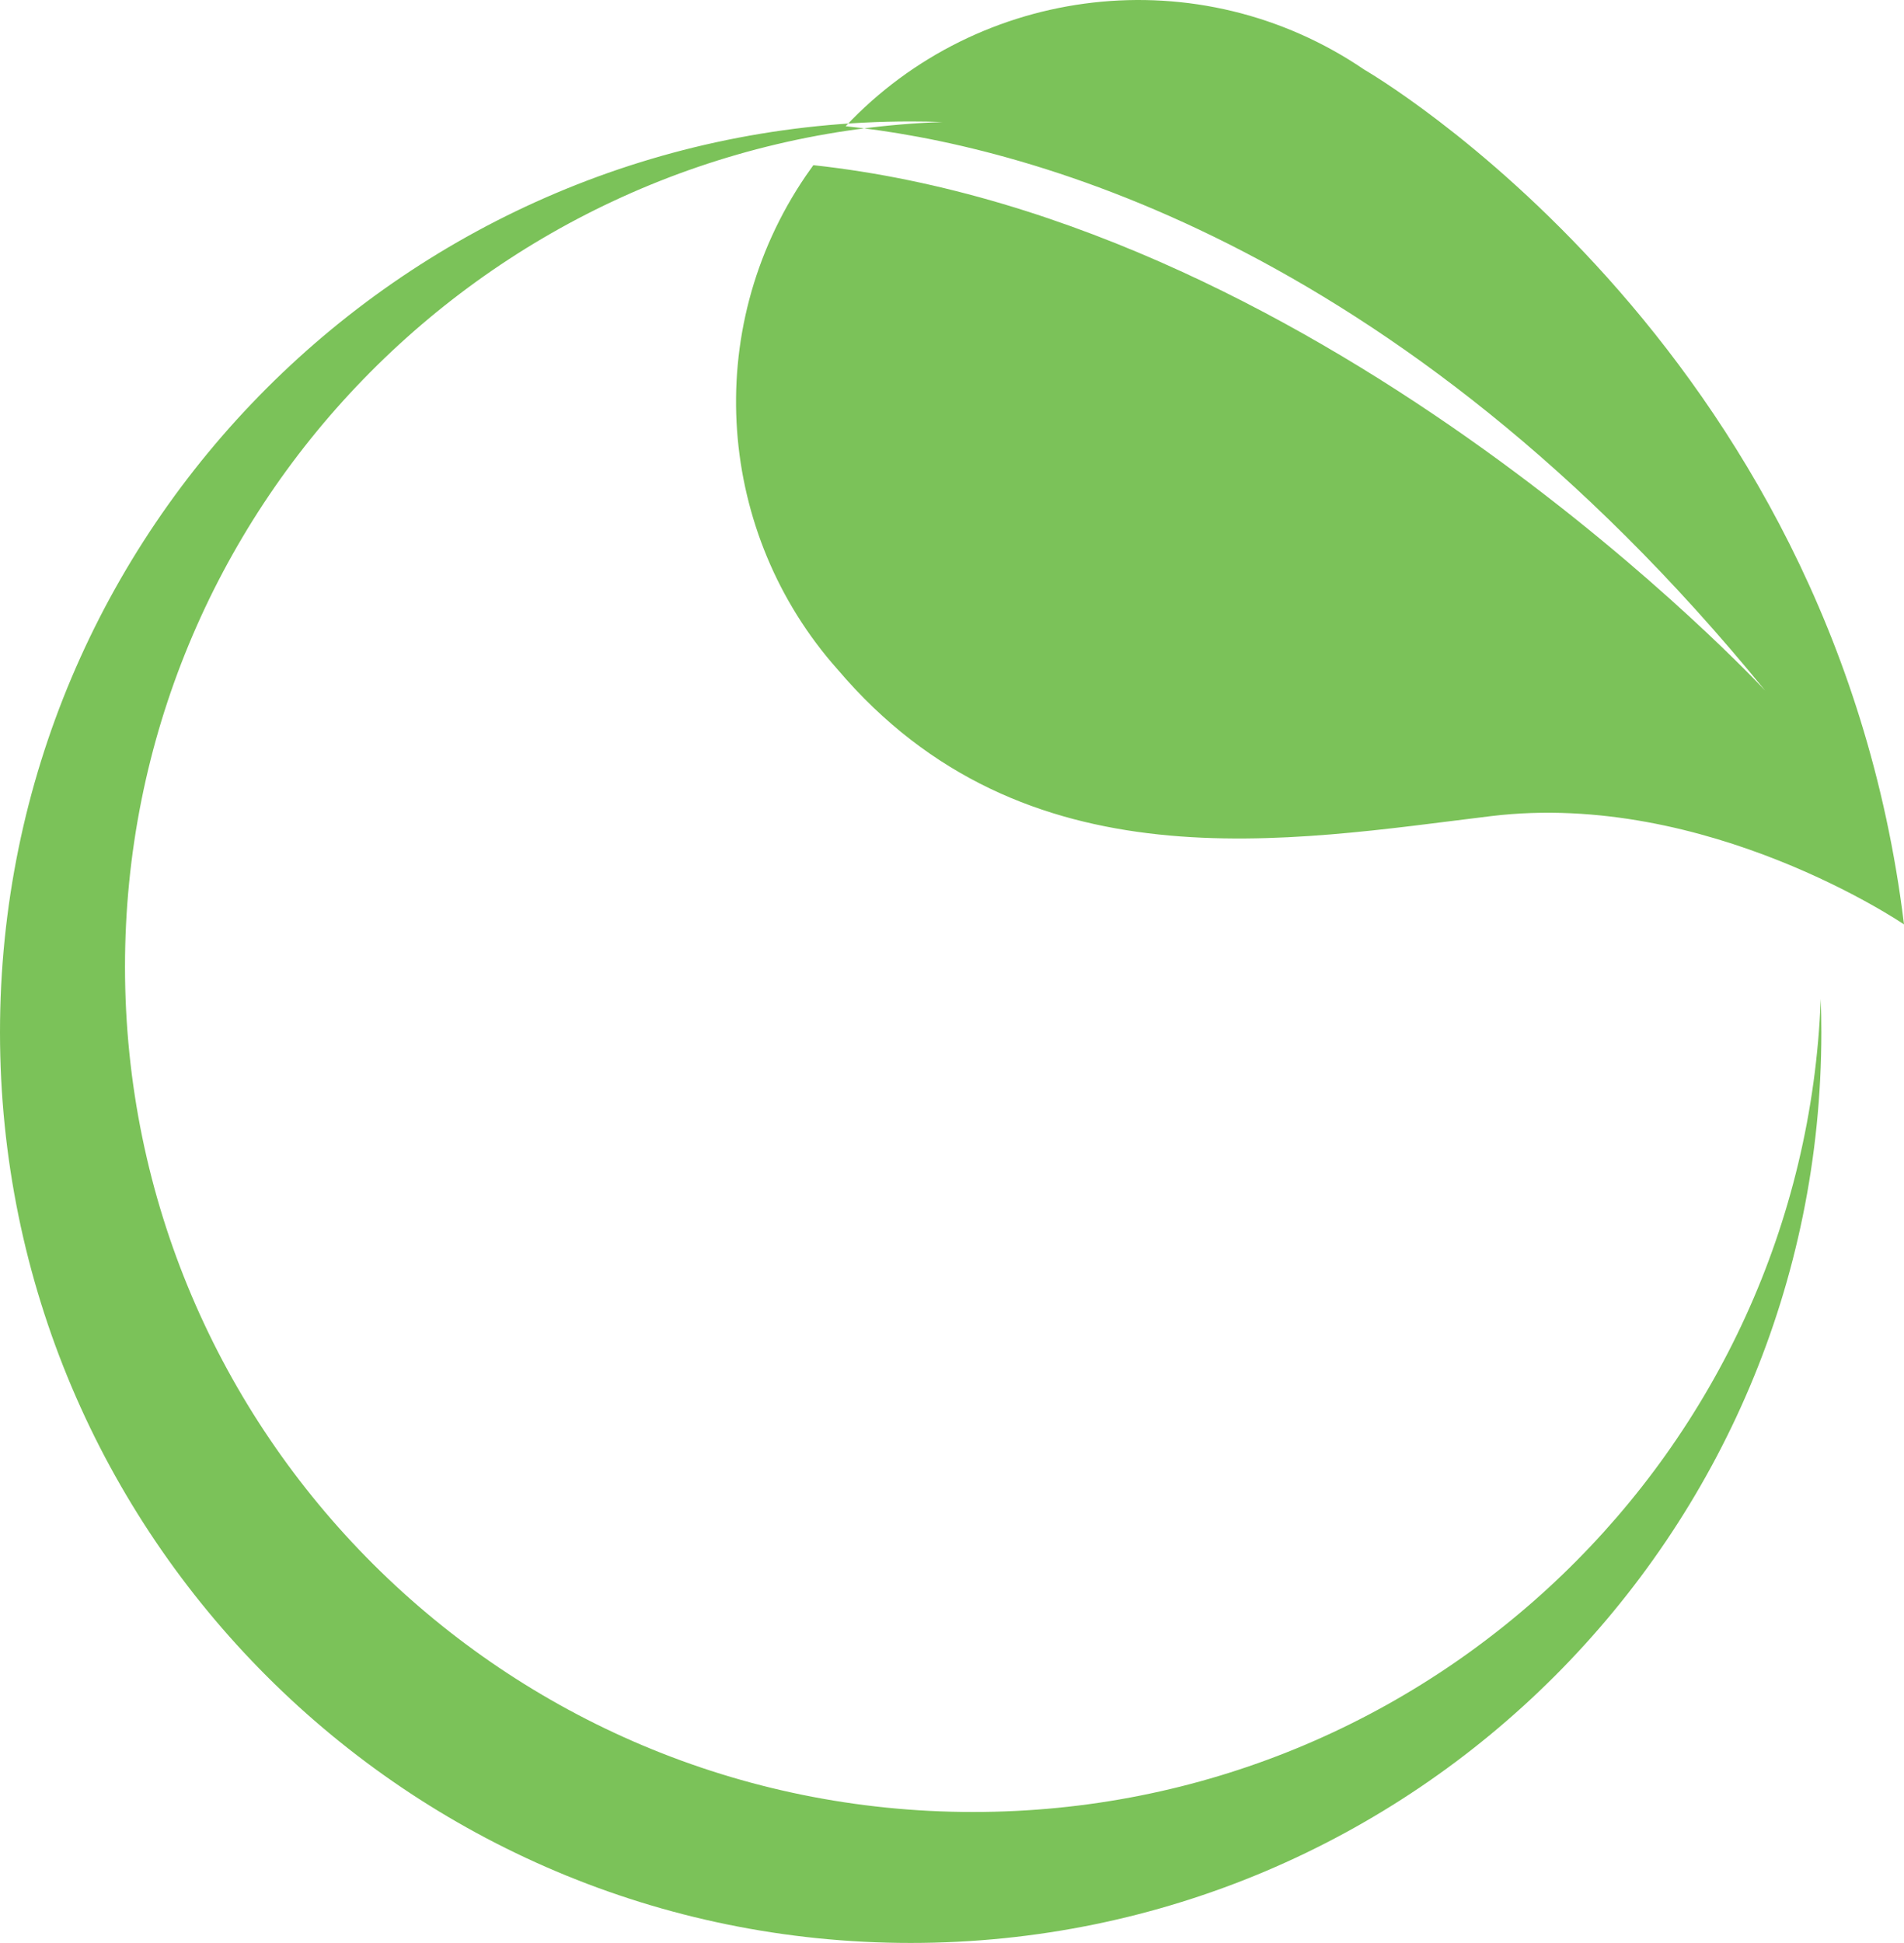
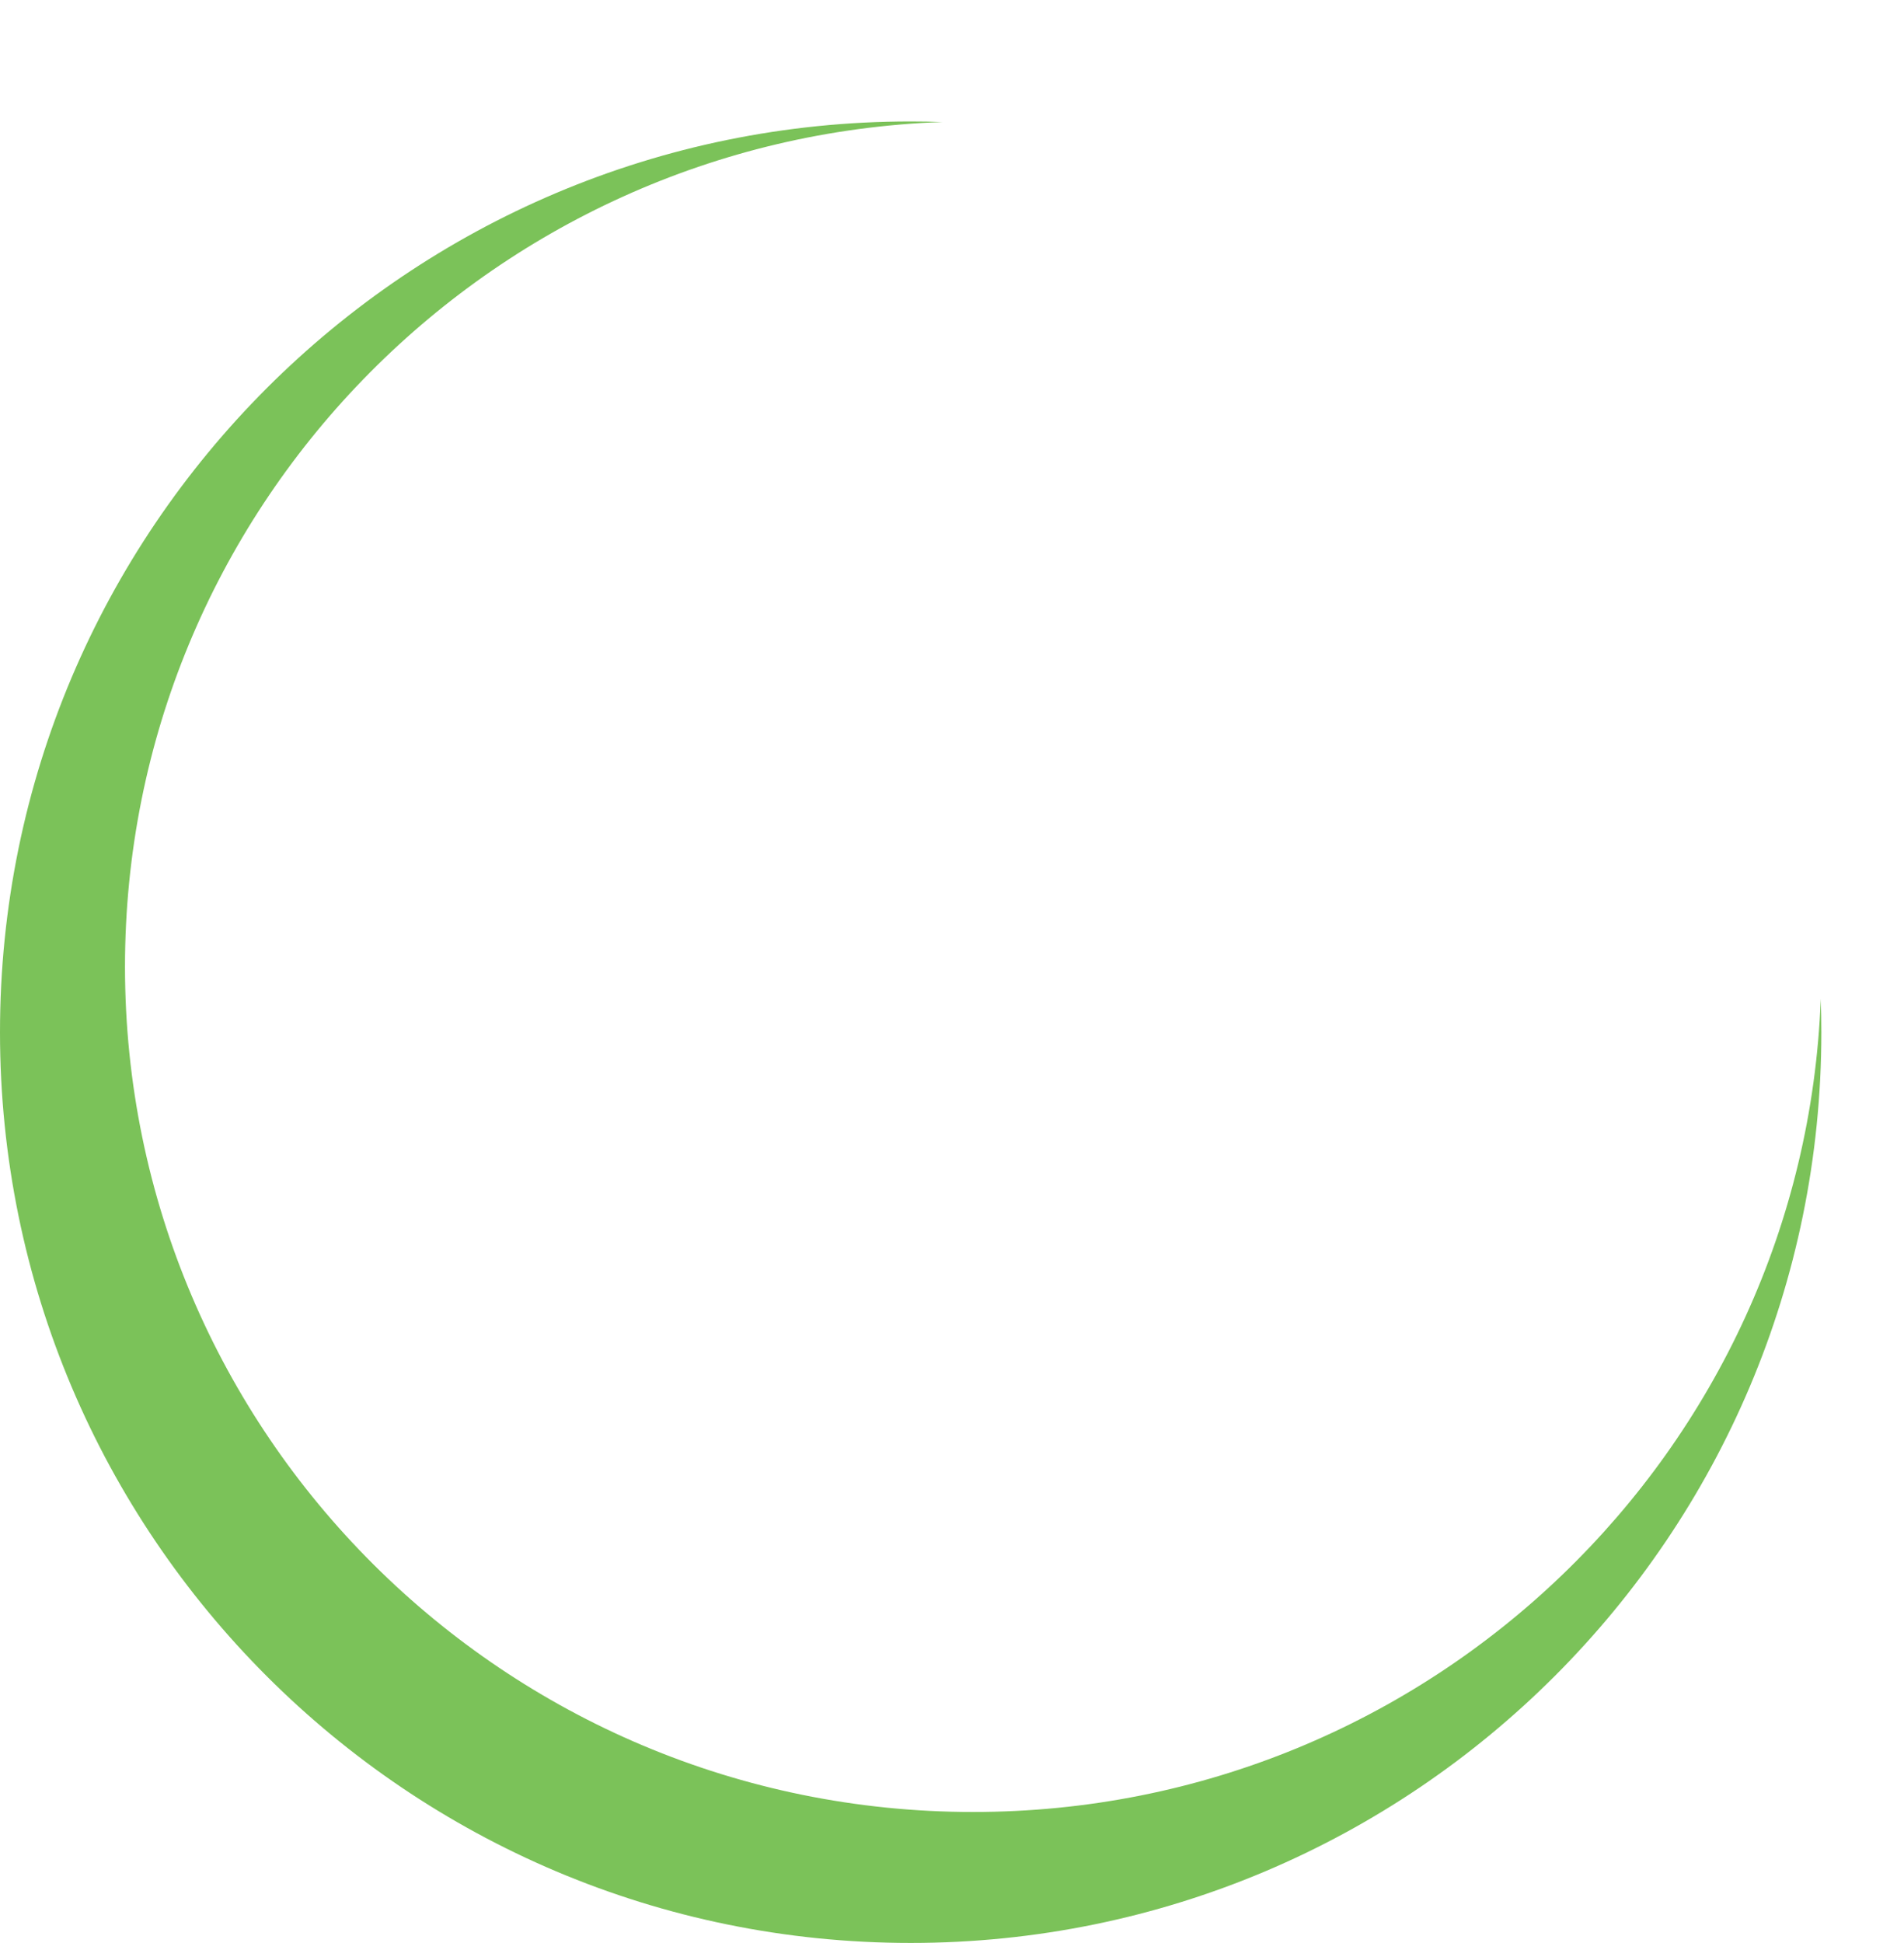
<svg xmlns="http://www.w3.org/2000/svg" xml:space="preserve" width="1106.35mm" height="1128.89mm" version="1.1" style="shape-rendering:geometricPrecision; text-rendering:geometricPrecision; image-rendering:optimizeQuality; fill-rule:evenodd; clip-rule:evenodd" viewBox="0 0 14669.85 14968.68">
  <defs>
    <style type="text/css">
   
    .fil0 {fill:#7BC259;fill-rule:nonzero}
   
  </style>
  </defs>
  <g id="Layer_x0020_1">
-     <path class="fil0" d="M7498.1 13959.77c-3609.2,0 -6535.04,-2915.58 -6535.04,-6512.09 0,-3517.38 2798.48,-6383.37 6297.76,-6507.84 -81.09,-2.77 -162.49,-4.28 -244.25,-4.28 -3875.15,0 -7016.57,3141.42 -7016.57,7016.55 0,3875.15 3141.42,7016.57 7016.57,7016.57 3875.13,0 7016.57,-3141.42 7016.57,-7016.57 0,-85.84 -1.62,-171.28 -4.7,-256.37 -130.84,3481.58 -3004.52,6264.03 -6530.34,6264.03zm-1288.4 -12606.74c18.6,-27.28 37.68,-54.03 56.99,-80.54 3986.99,433.57 7333.42,4047.86 7333.42,4047.86 -2857.3,-3503.27 -5787.91,-4212.9 -7084.65,-4347.99 1026.61,-1091.03 2722.46,-1304.32 3999.33,-433.7 0,0 3604.93,2076.7 4155.05,6582.95 0,0 -1518.5,-1035.38 -3180.98,-834.27 -1552.85,187.85 -3596.14,567.22 -5036.8,-1131.64 -921.91,-1036.87 -1059.46,-2604.31 -242.37,-3802.66z" />
+     <path class="fil0" d="M7498.1 13959.77c-3609.2,0 -6535.04,-2915.58 -6535.04,-6512.09 0,-3517.38 2798.48,-6383.37 6297.76,-6507.84 -81.09,-2.77 -162.49,-4.28 -244.25,-4.28 -3875.15,0 -7016.57,3141.42 -7016.57,7016.55 0,3875.15 3141.42,7016.57 7016.57,7016.57 3875.13,0 7016.57,-3141.42 7016.57,-7016.57 0,-85.84 -1.62,-171.28 -4.7,-256.37 -130.84,3481.58 -3004.52,6264.03 -6530.34,6264.03zm-1288.4 -12606.74z" />
  </g>
</svg>